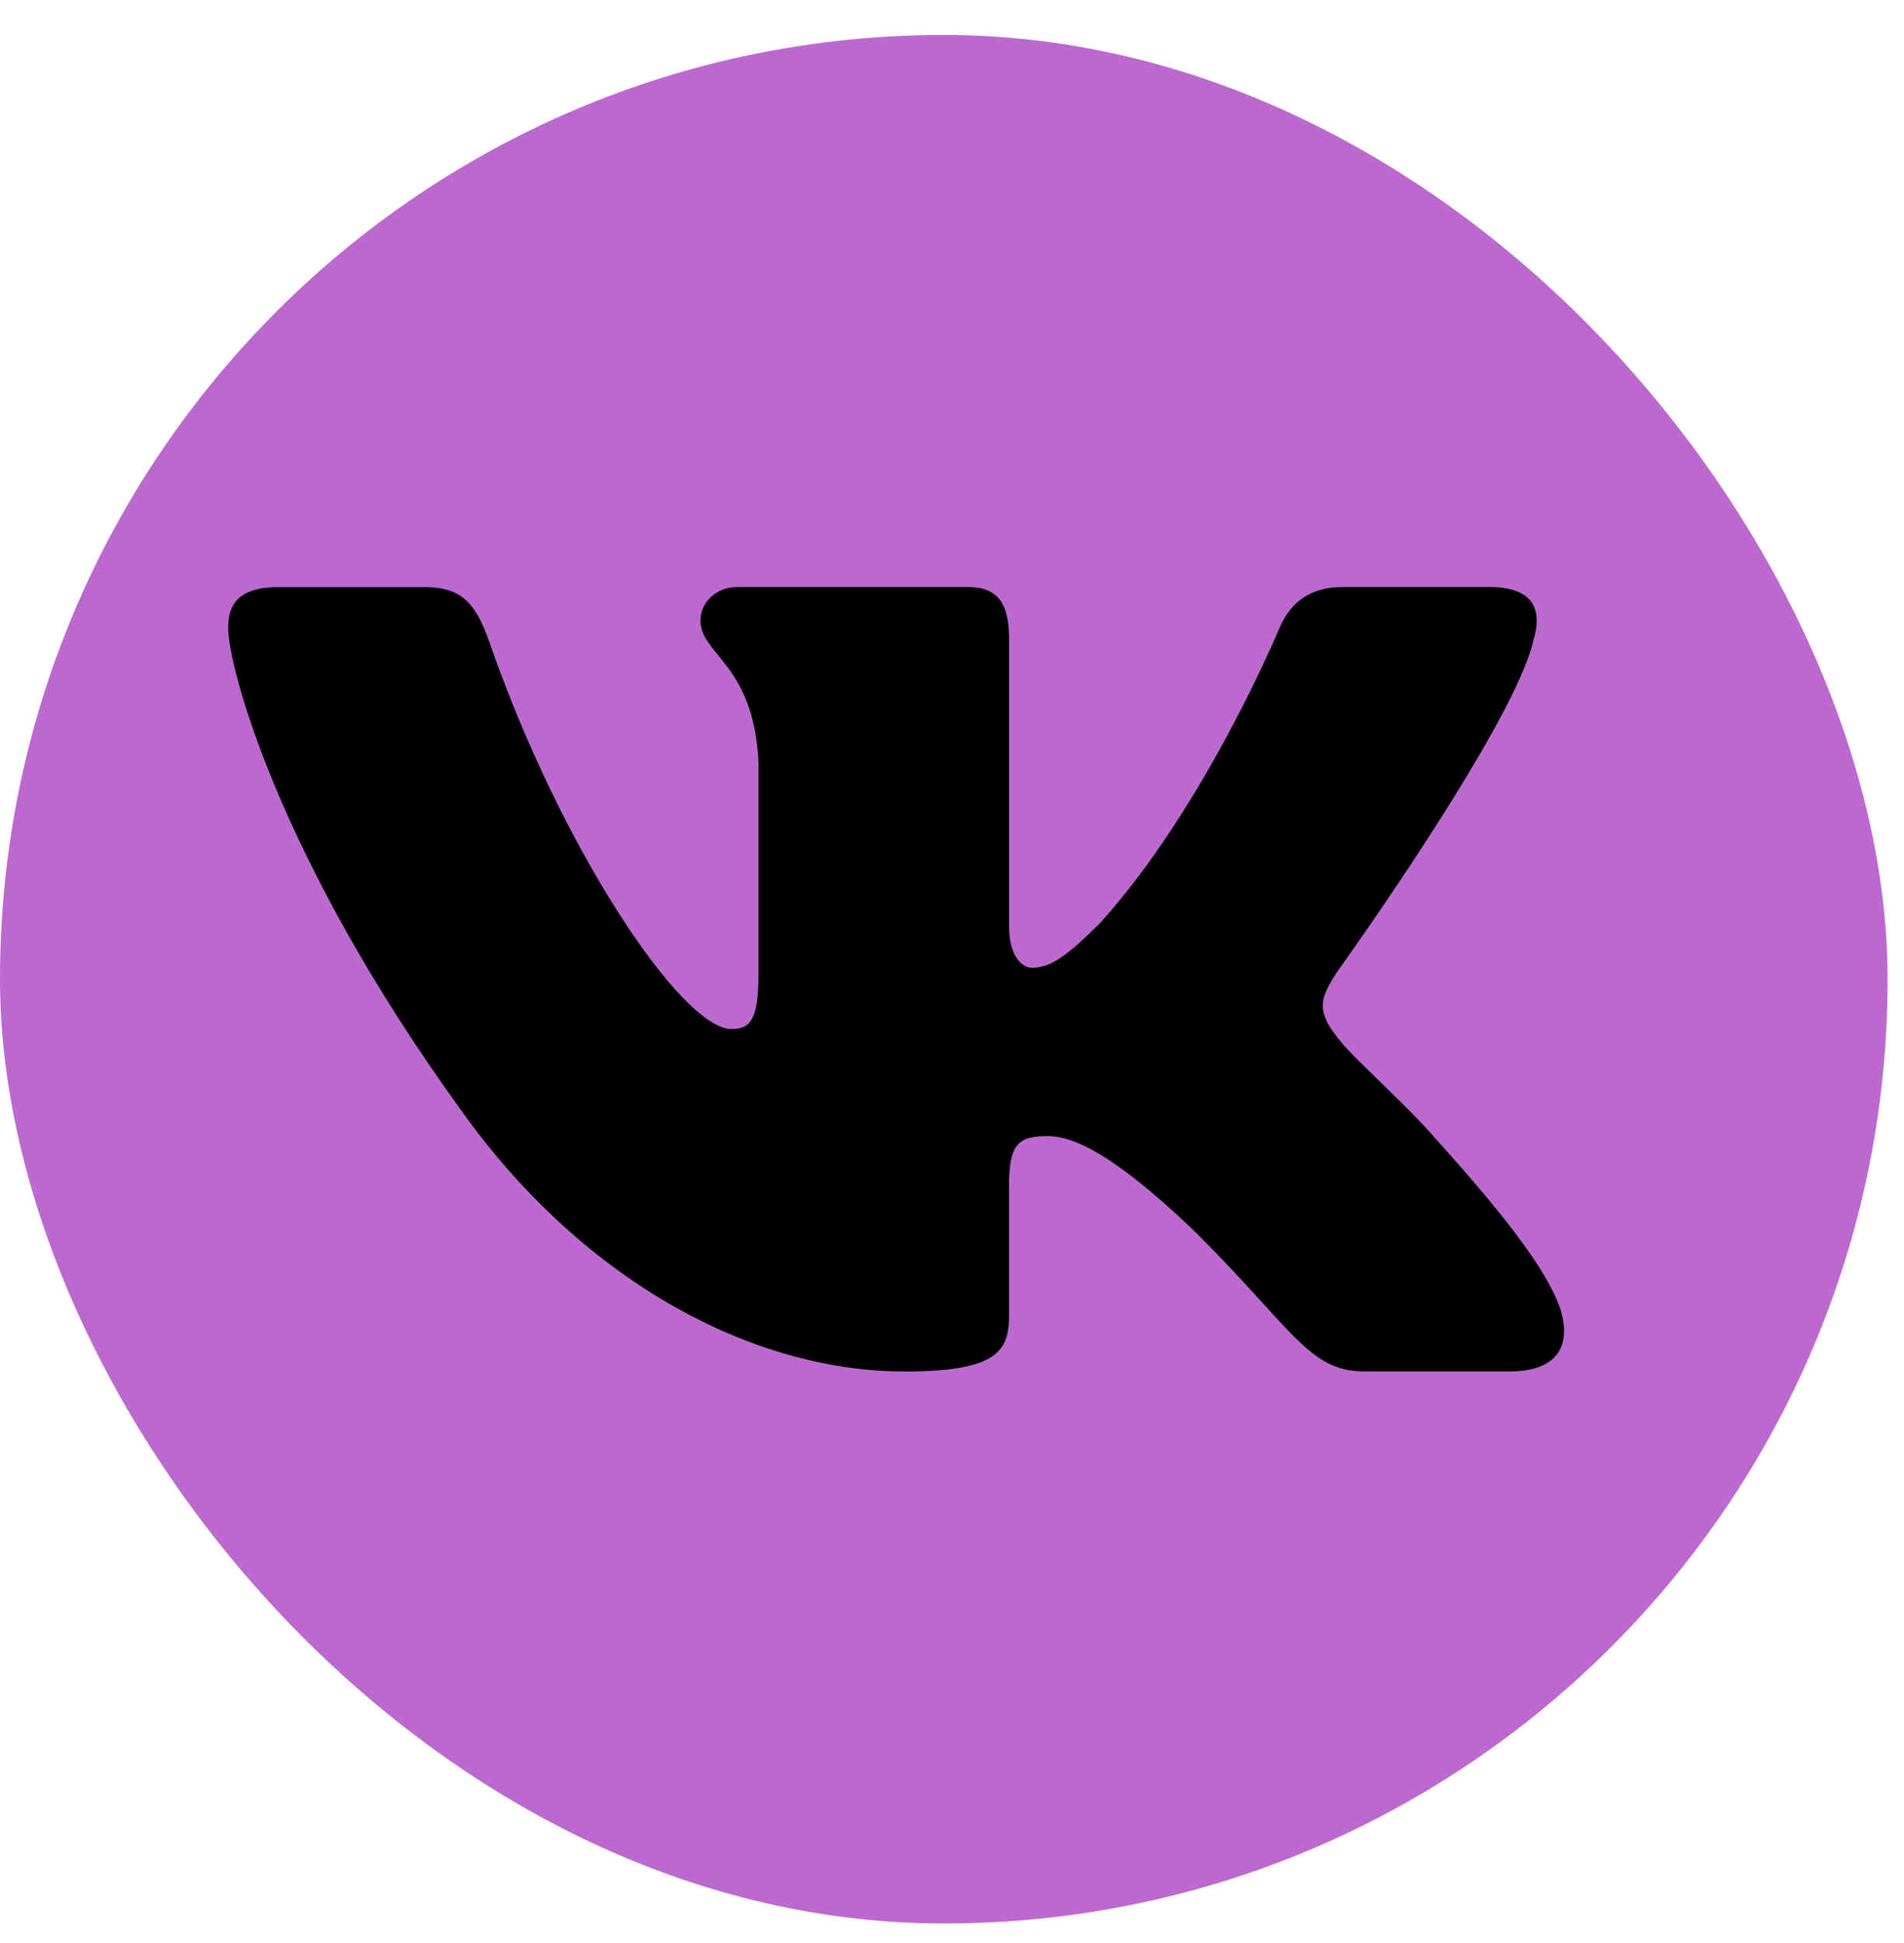
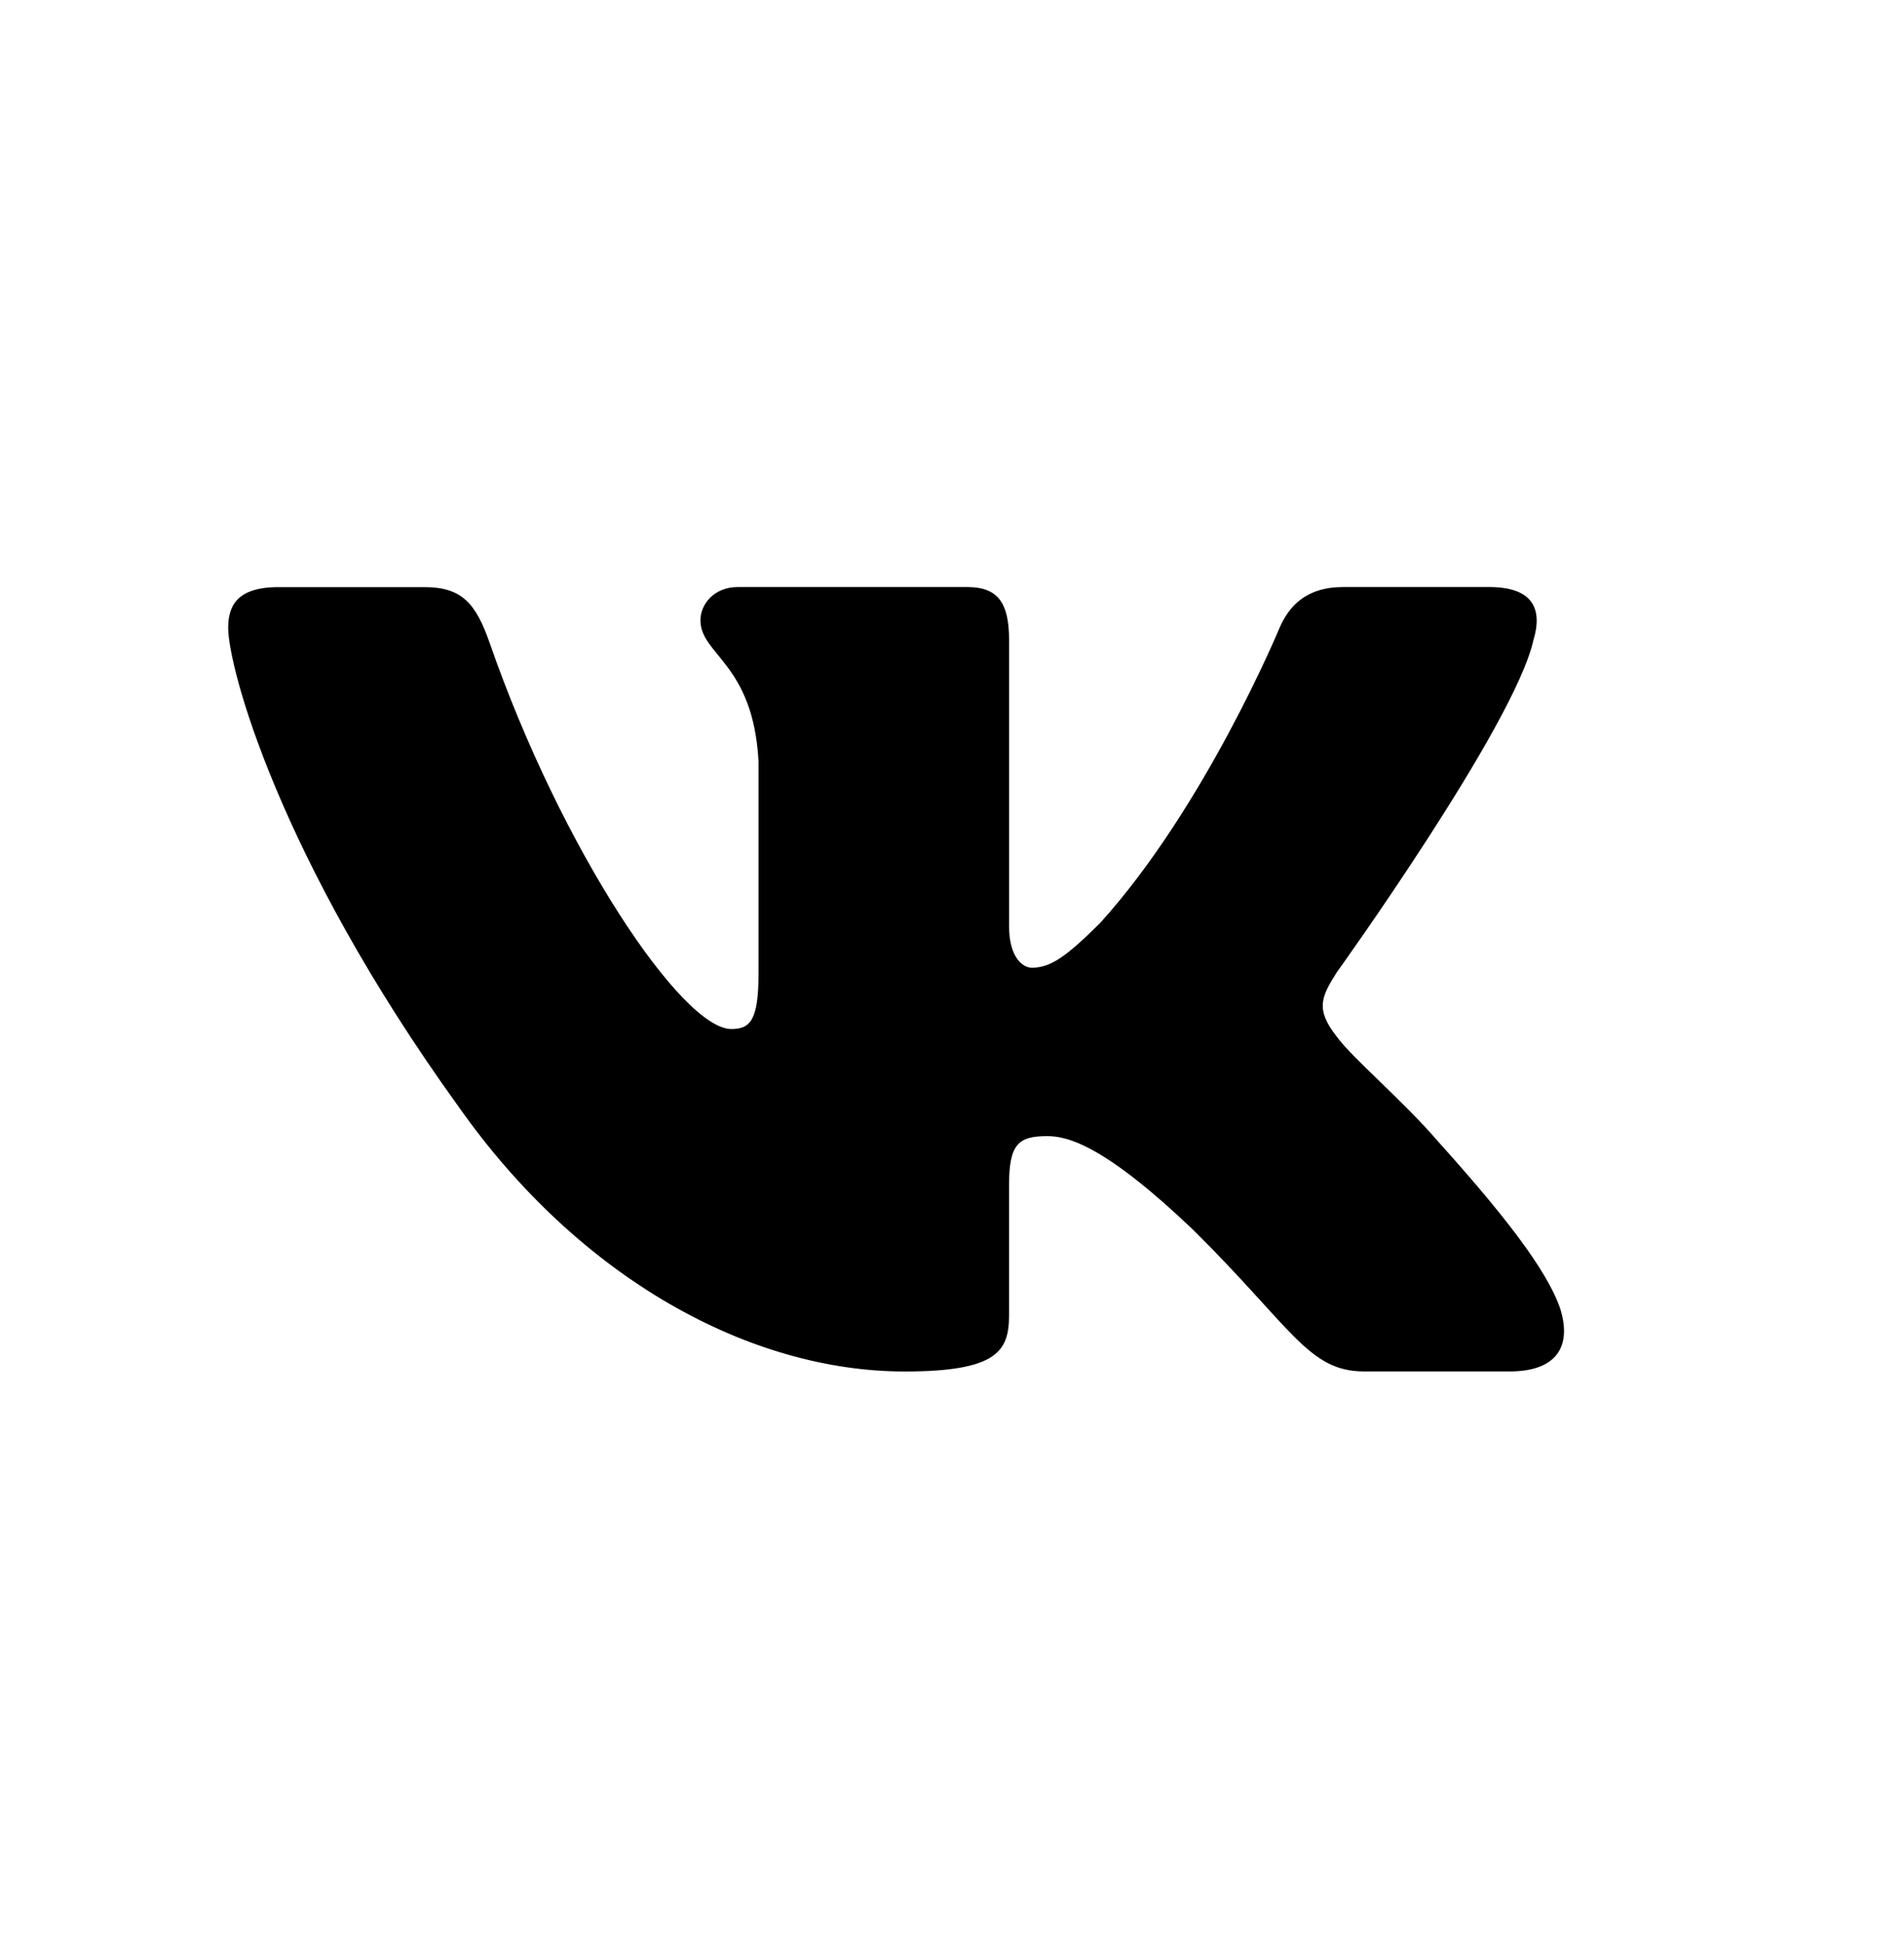
<svg xmlns="http://www.w3.org/2000/svg" width="50" height="51" viewBox="0 0 50 51" fill="none">
-   <rect y="0.918" width="49.57" height="49.57" rx="24.785" fill="#BC69CF" />
  <path d="M40.268 16.803C40.513 15.998 40.268 15.408 39.109 15.408H35.27C34.293 15.408 33.847 15.919 33.602 16.479C33.602 16.479 31.65 21.183 28.884 24.233C27.991 25.12 27.583 25.401 27.096 25.401C26.853 25.401 26.499 25.12 26.499 24.316V16.803C26.499 15.837 26.217 15.408 25.403 15.408H19.371C18.761 15.408 18.394 15.854 18.394 16.28C18.394 17.194 19.777 17.405 19.919 19.979V25.563C19.919 26.787 19.696 27.01 19.206 27.01C17.905 27.01 14.74 22.288 12.862 16.884C12.496 15.834 12.127 15.41 11.146 15.41H7.309C6.211 15.41 5.992 15.92 5.992 16.481C5.992 17.488 7.293 22.47 12.051 29.06C15.223 33.559 19.689 35.999 23.758 35.999C26.196 35.999 26.498 35.457 26.498 34.523V31.122C26.498 30.039 26.73 29.821 27.502 29.821C28.07 29.821 29.047 30.105 31.324 32.272C33.926 34.843 34.356 35.997 35.818 35.997H39.655C40.751 35.997 41.299 35.456 40.984 34.386C40.639 33.322 39.396 31.774 37.747 29.942C36.851 28.897 35.512 27.773 35.104 27.21C34.535 26.485 34.699 26.165 35.104 25.522C35.105 25.524 39.782 19.015 40.268 16.803V16.803Z" fill="black" />
</svg>